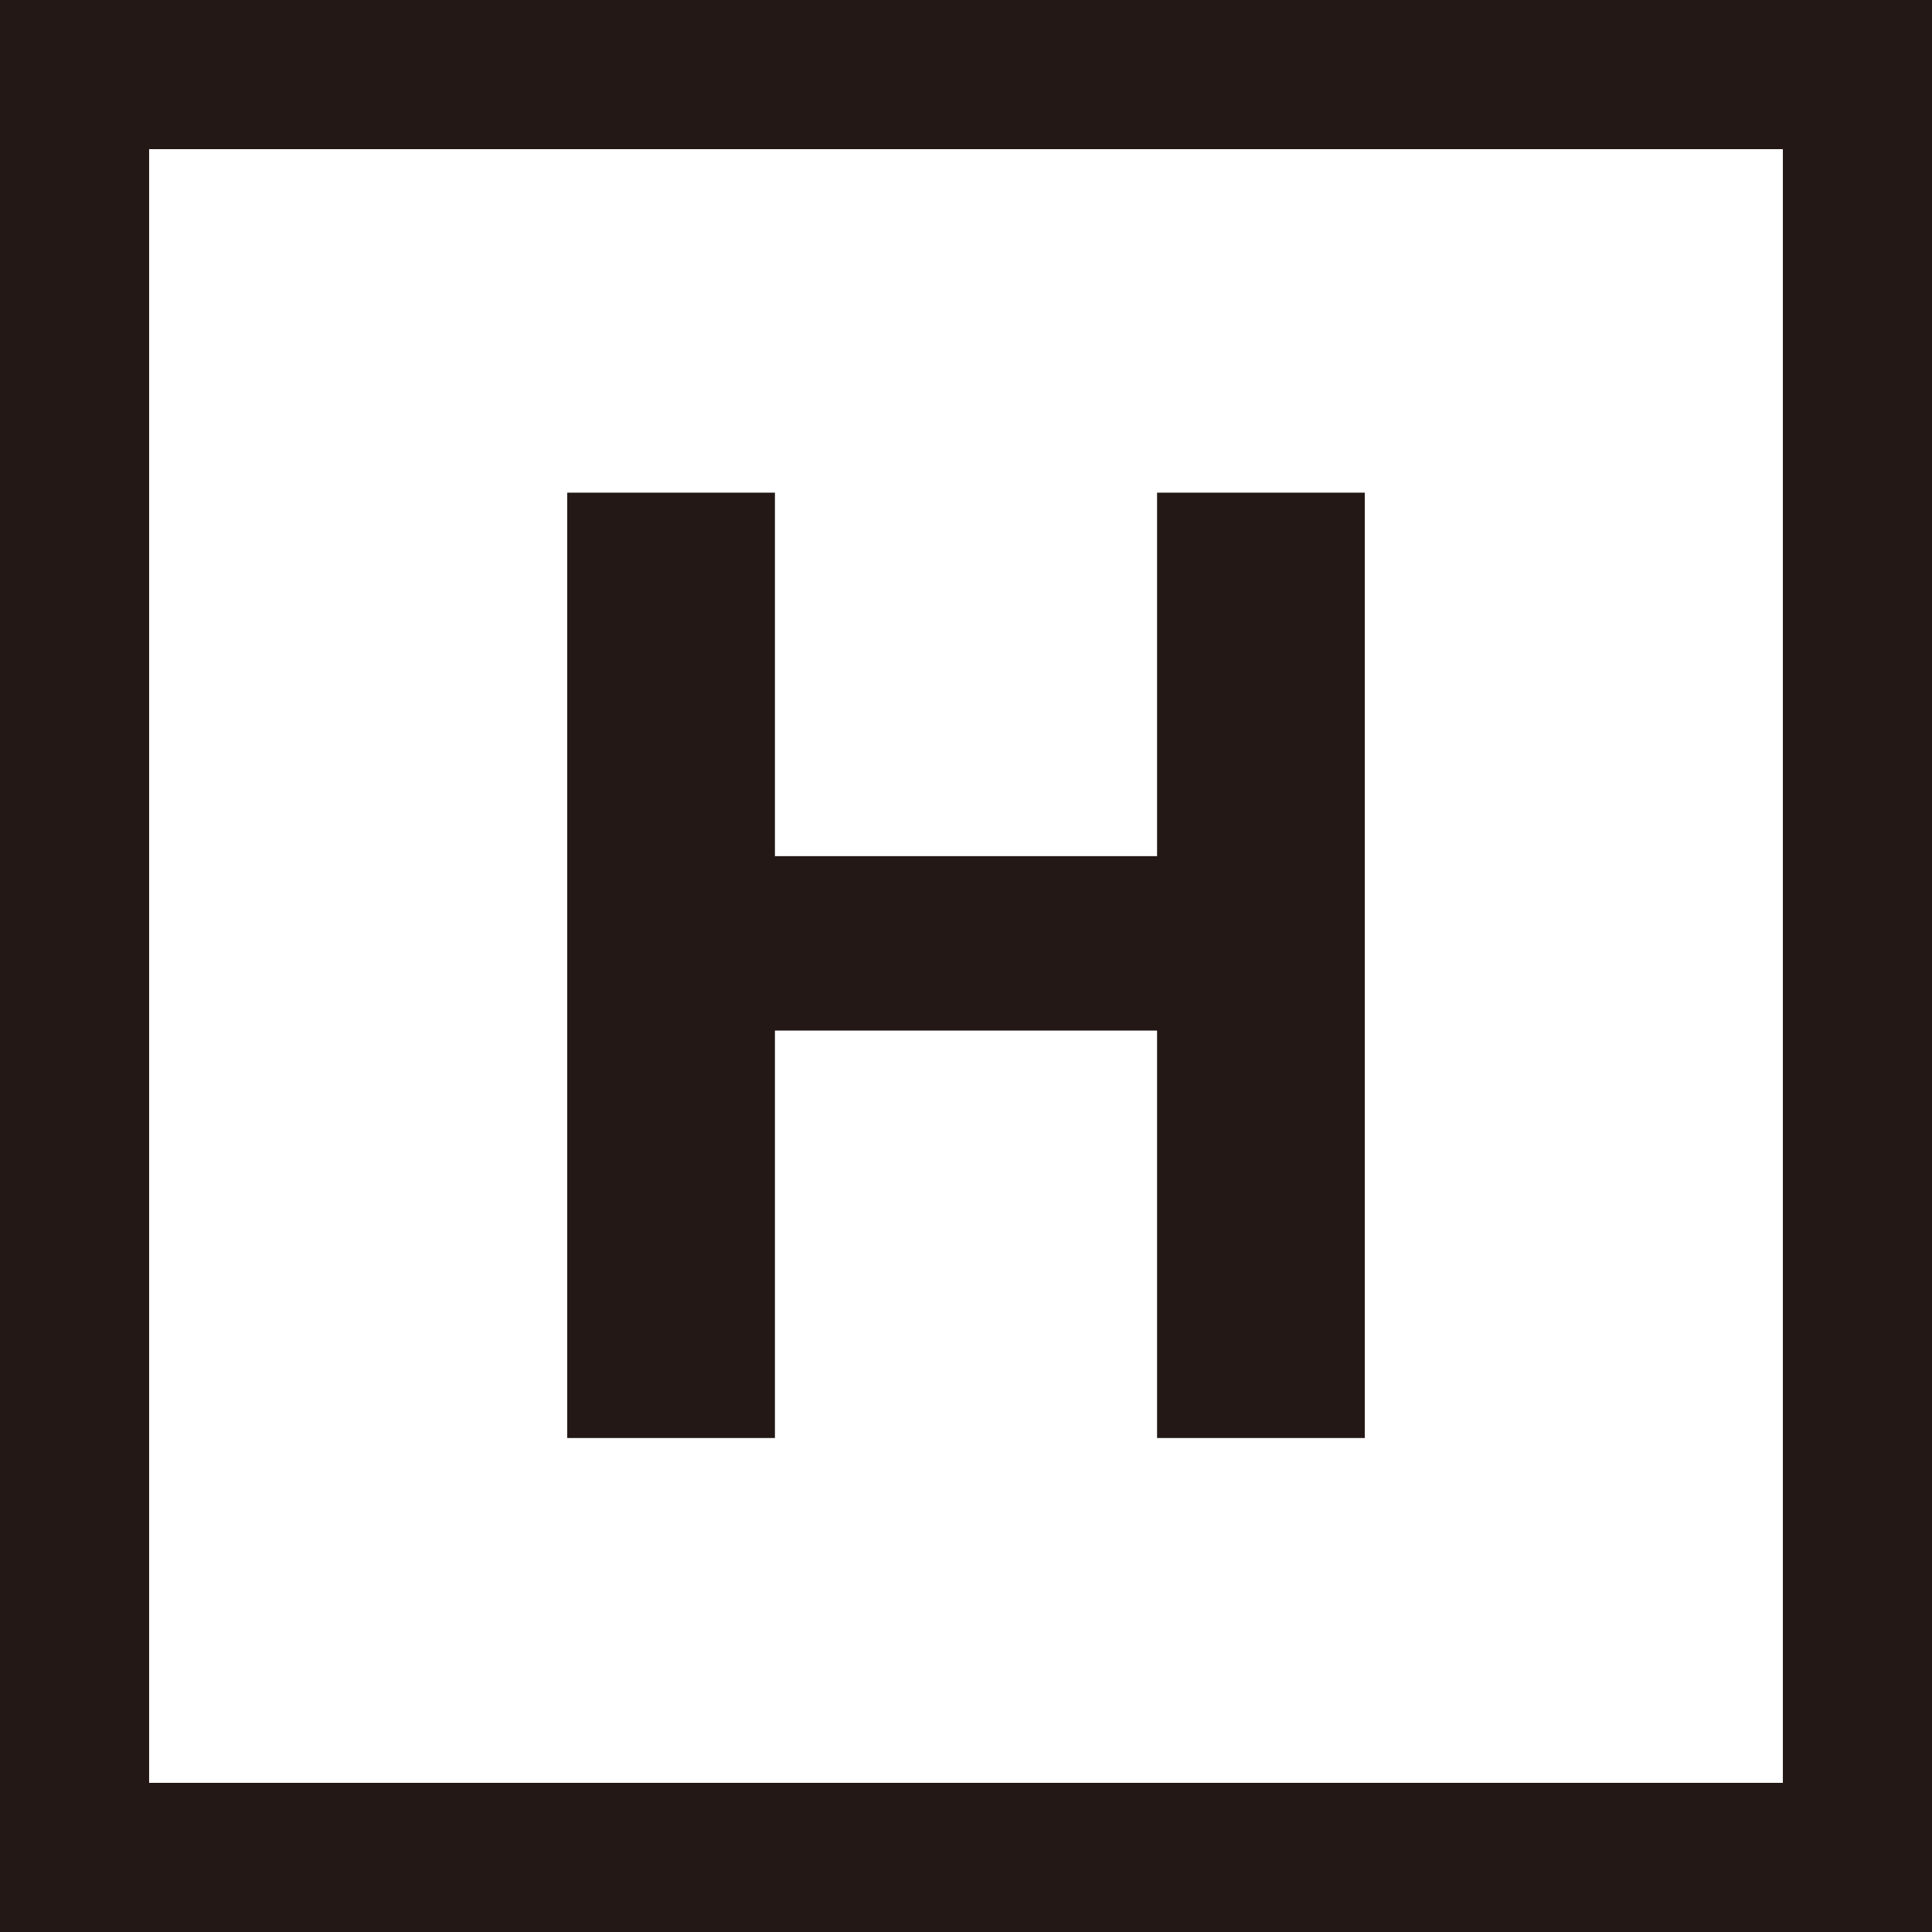
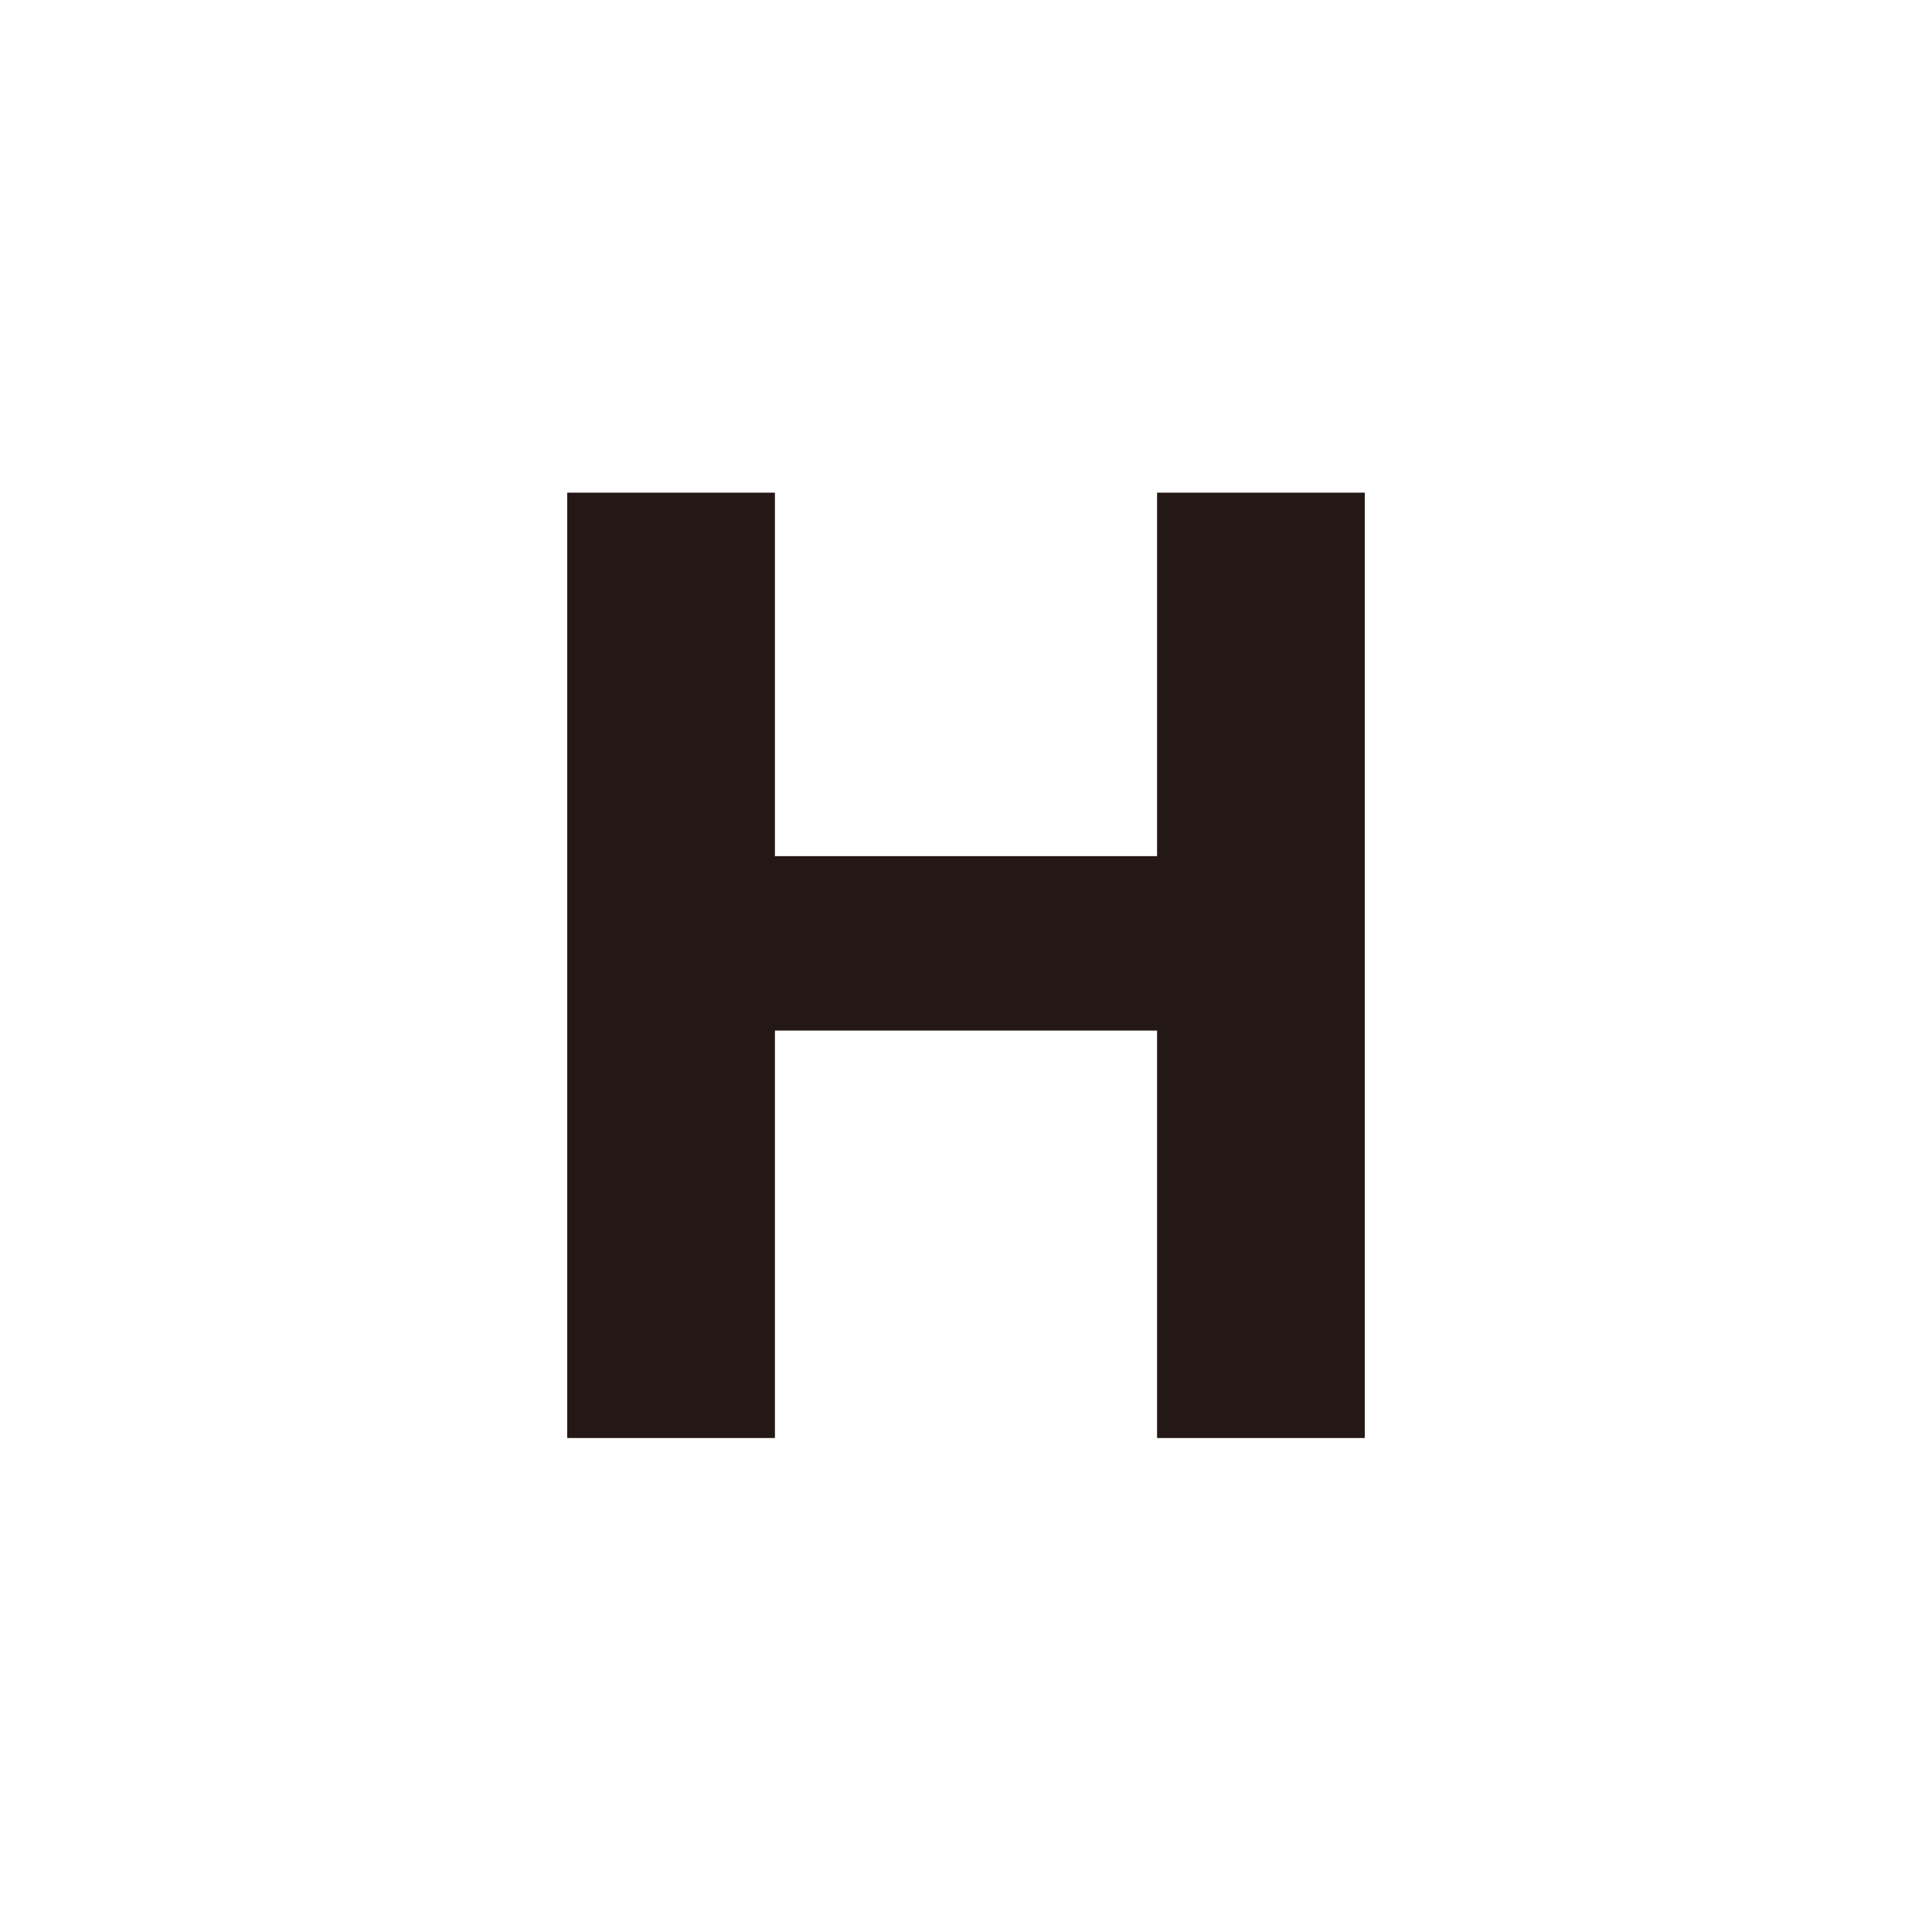
<svg xmlns="http://www.w3.org/2000/svg" id="_レイヤー_2" data-name="レイヤー 2" viewBox="0 0 14.51 14.51">
  <defs>
    <style>
      .cls-1 {
        fill: #231815;
        stroke-width: 0px;
      }
    </style>
  </defs>
  <g id="_レイヤー_1-2" data-name="レイヤー 1">
    <g>
      <polygon class="cls-1" points="5.82 7.74 8.69 7.74 8.69 10.8 10.25 10.8 10.25 3.7 8.69 3.7 8.69 6.43 5.82 6.43 5.82 3.7 4.26 3.7 4.26 10.8 5.82 10.8 5.82 7.74" />
-       <path class="cls-1" d="m0,0v14.51h14.51V0H0Zm13.39,13.39H1.12V1.12h12.27v12.27Z" />
    </g>
  </g>
</svg>